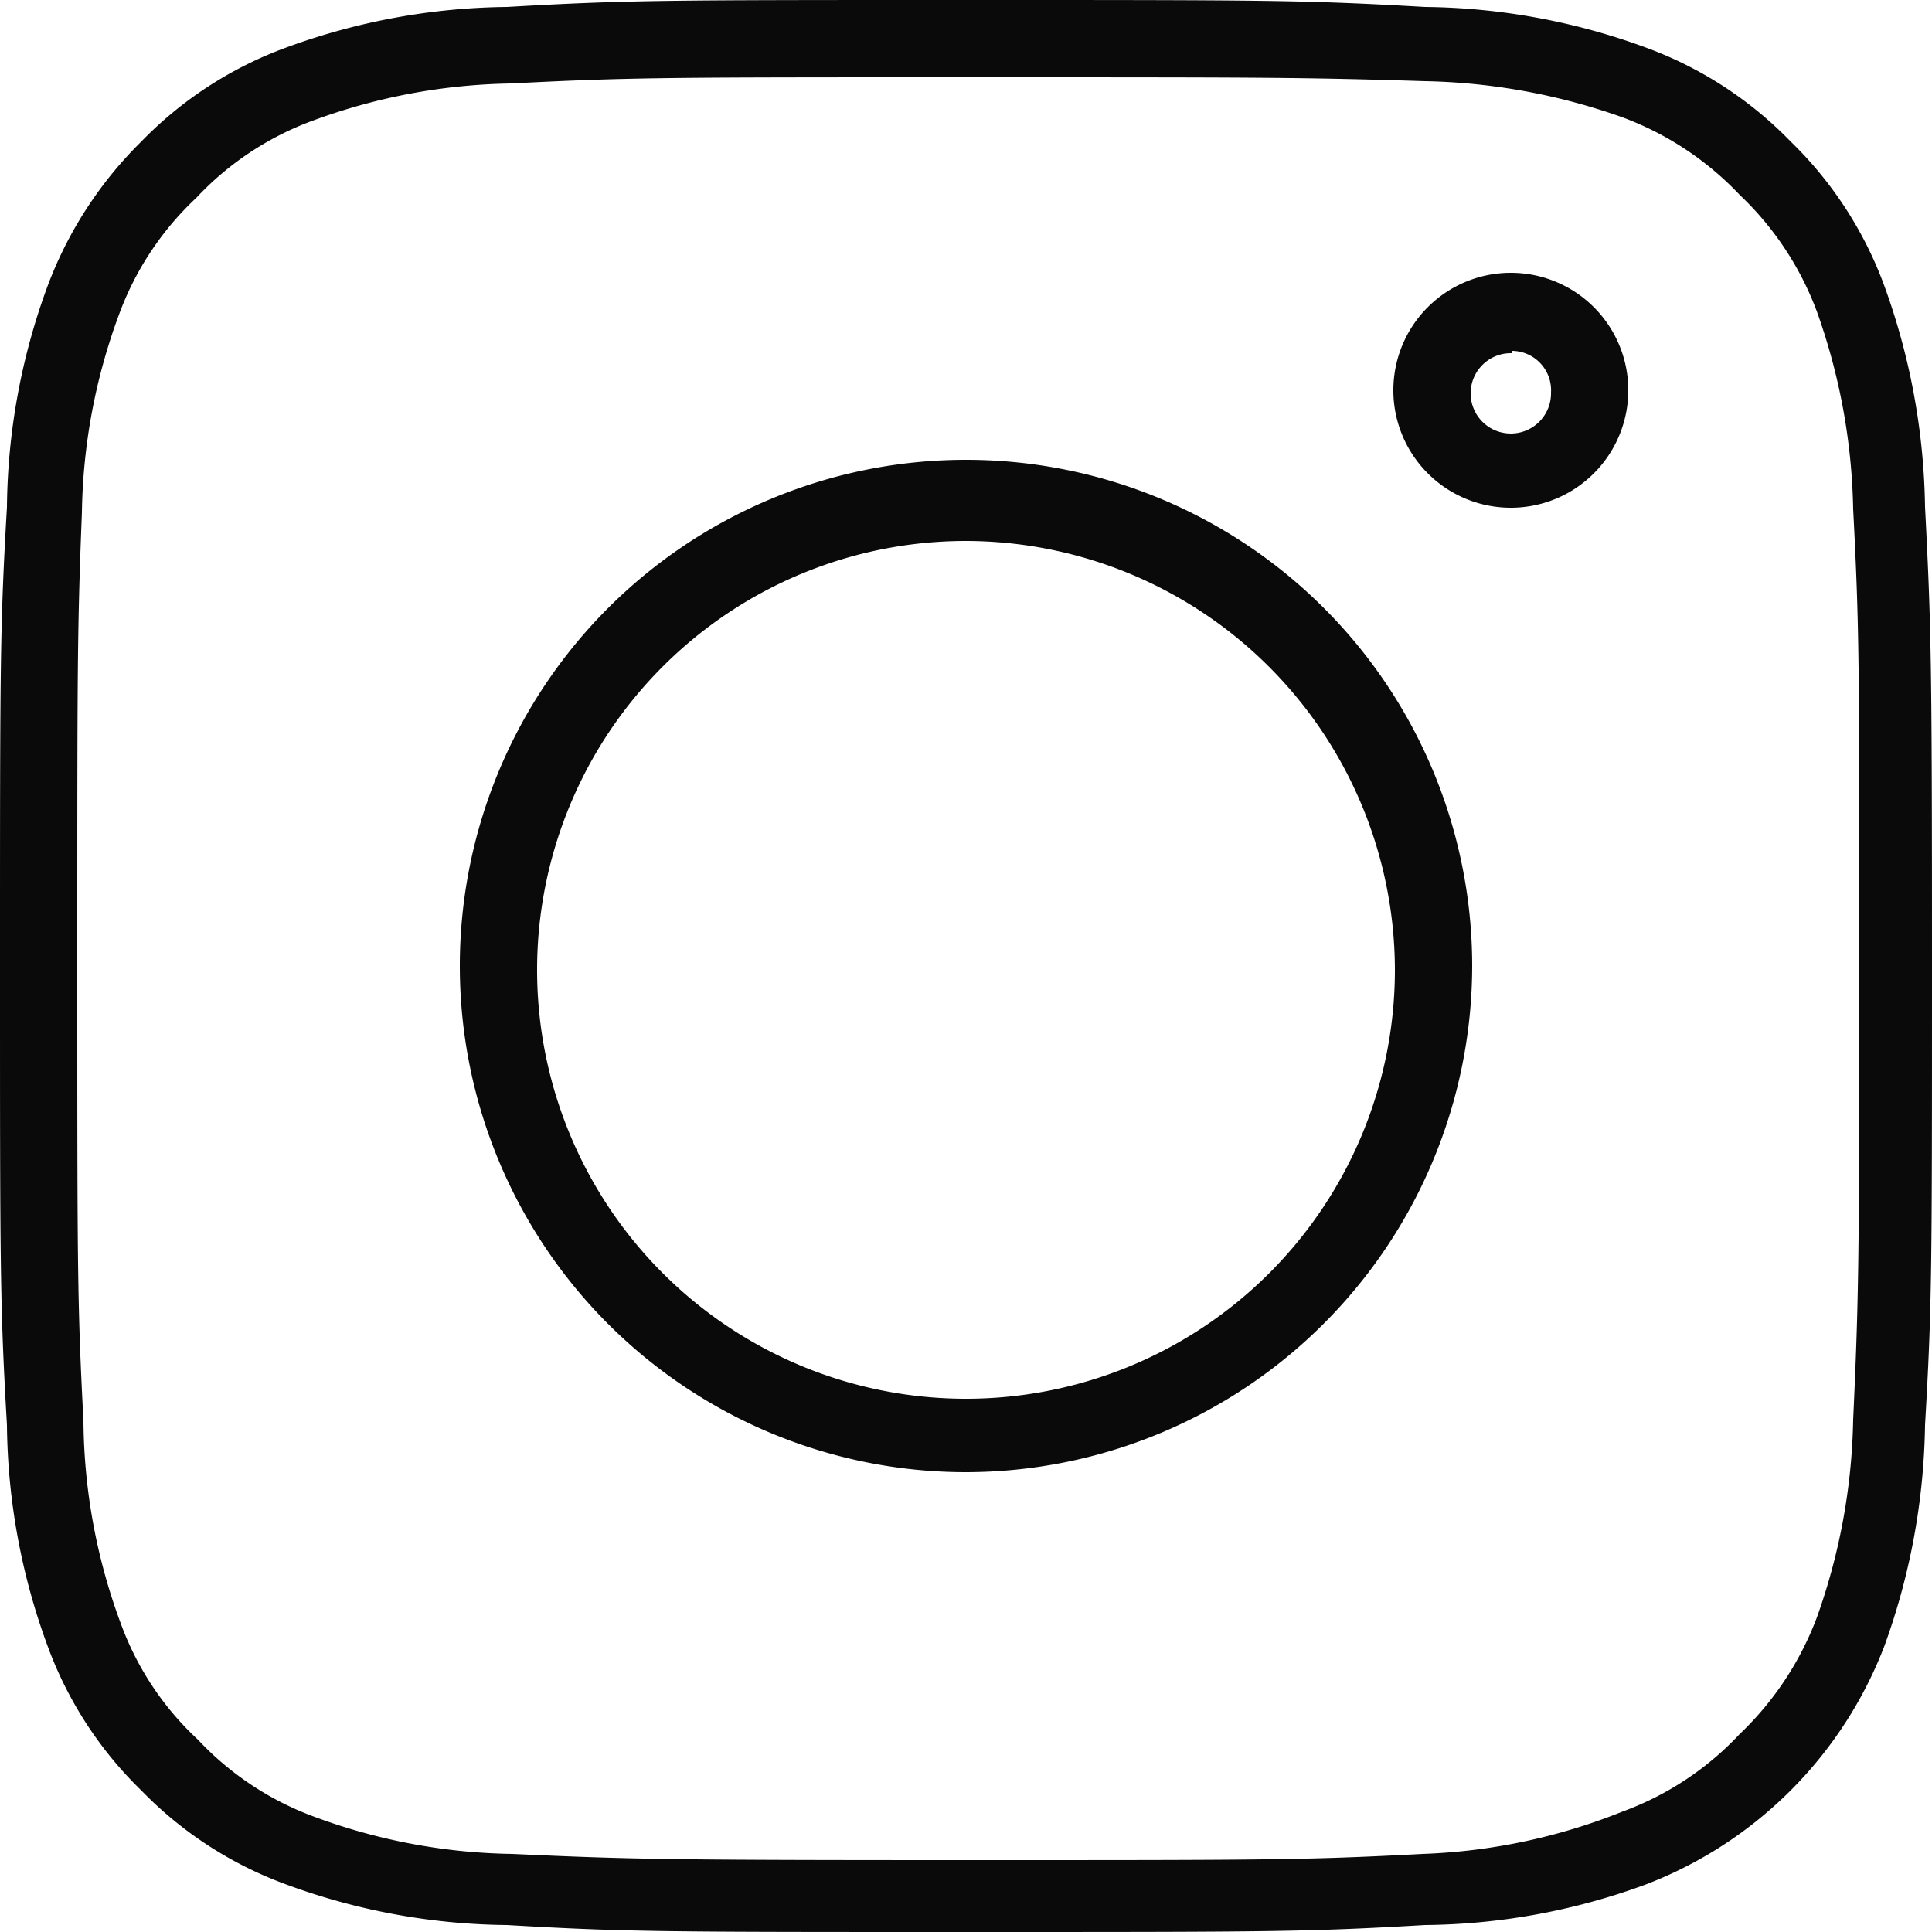
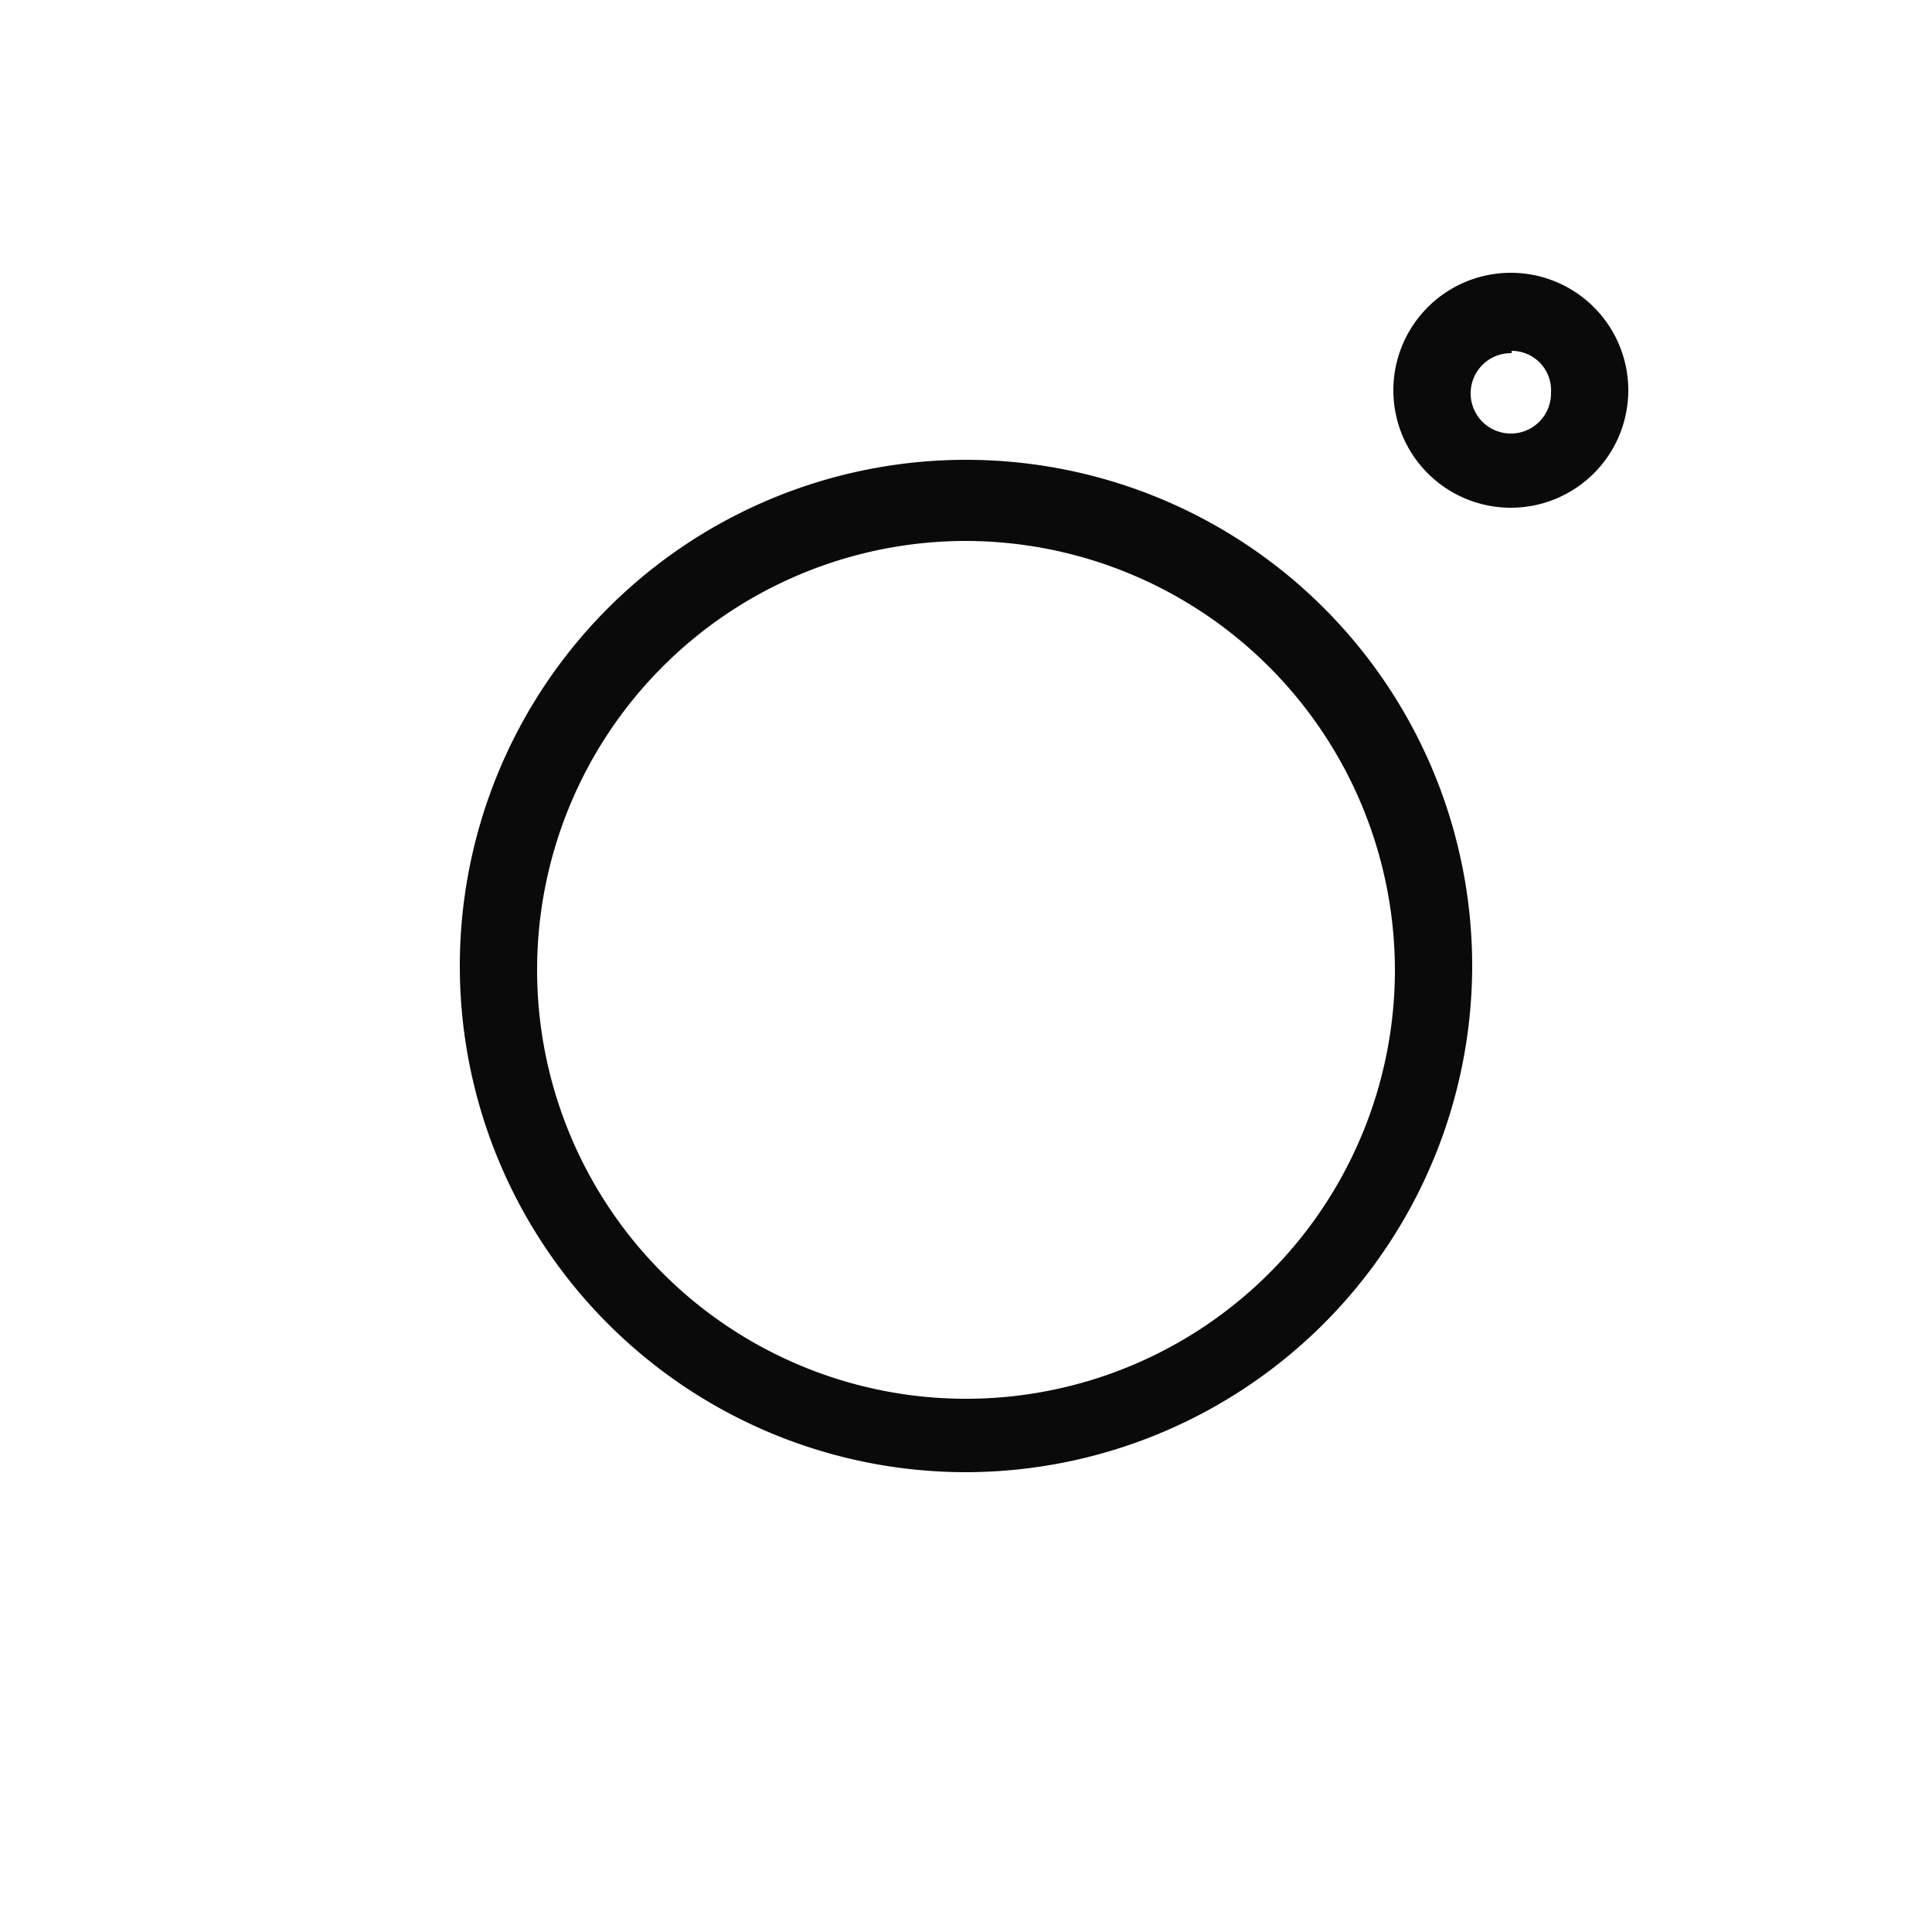
<svg xmlns="http://www.w3.org/2000/svg" viewBox="0 0 25 25">
  <defs>
    <style>.cls-1{fill:#0a0a0a;}</style>
  </defs>
  <g id="レイヤー_2" data-name="レイヤー 2">
    <g id="レイヤー_1-2" data-name="レイヤー 1">
-       <path class="cls-1" d="M12.5,25c-3.92,0-4.39,0-5.94-.09a8.46,8.46,0,0,1-2.87-.53,5,5,0,0,1-1.86-1.21A5,5,0,0,1,.62,21.31a8.46,8.46,0,0,1-.53-2.87C0,16.89,0,16.42,0,12.5S0,8.11.09,6.56A8.46,8.46,0,0,1,.62,3.69,5.16,5.16,0,0,1,1.83,1.83,5,5,0,0,1,3.69.62,8.51,8.51,0,0,1,6.56.09C8.13,0,8.6,0,12.5,0s4.37,0,5.94.09a8.51,8.51,0,0,1,2.87.53,5,5,0,0,1,1.86,1.21,5,5,0,0,1,1.21,1.86,8.72,8.72,0,0,1,.53,2.87c.08,1.55.09,2,.09,5.94s0,4.39-.09,5.94a8.72,8.72,0,0,1-.53,2.87,5.36,5.36,0,0,1-3.07,3.07,8.46,8.46,0,0,1-2.87.53C16.89,25,16.42,25,12.5,25Zm0-24c-3.88,0-4.34,0-5.89.08a7.72,7.72,0,0,0-2.56.48,3.91,3.91,0,0,0-1.51,1,3.91,3.91,0,0,0-1,1.51,7.66,7.66,0,0,0-.48,2.56C1,8.14,1,8.6,1,12.5s0,4.36.08,5.89A7.66,7.66,0,0,0,1.56,21a3.84,3.84,0,0,0,1,1.51,3.91,3.91,0,0,0,1.51,1,7.66,7.66,0,0,0,2.56.48c1.53.07,2,.08,5.89.08s4.36,0,5.89-.08A7.66,7.66,0,0,0,21,23.44a3.91,3.91,0,0,0,1.51-1,4.05,4.05,0,0,0,1-1.51,8,8,0,0,0,.47-2.56c.07-1.53.08-2,.08-5.89s0-4.36-.08-5.89a8,8,0,0,0-.47-2.56,4,4,0,0,0-1-1.51,4,4,0,0,0-1.51-1,8.07,8.07,0,0,0-2.56-.47C16.84,1,16.38,1,12.5,1Z" />
      <path class="cls-1" d="M12.5,19.05a6.55,6.55,0,1,1,6.55-6.55A6.56,6.56,0,0,1,12.5,19.05ZM12.5,7a5.55,5.55,0,1,0,5.55,5.55A5.56,5.56,0,0,0,12.5,7Z" />
      <path class="cls-1" d="M19.56,6.57a1.52,1.52,0,1,1,1.51-1.52A1.52,1.52,0,0,1,19.56,6.57Zm0-2a.52.52,0,1,0,.51.51A.51.51,0,0,0,19.56,4.54Z" />
    </g>
  </g>
</svg>